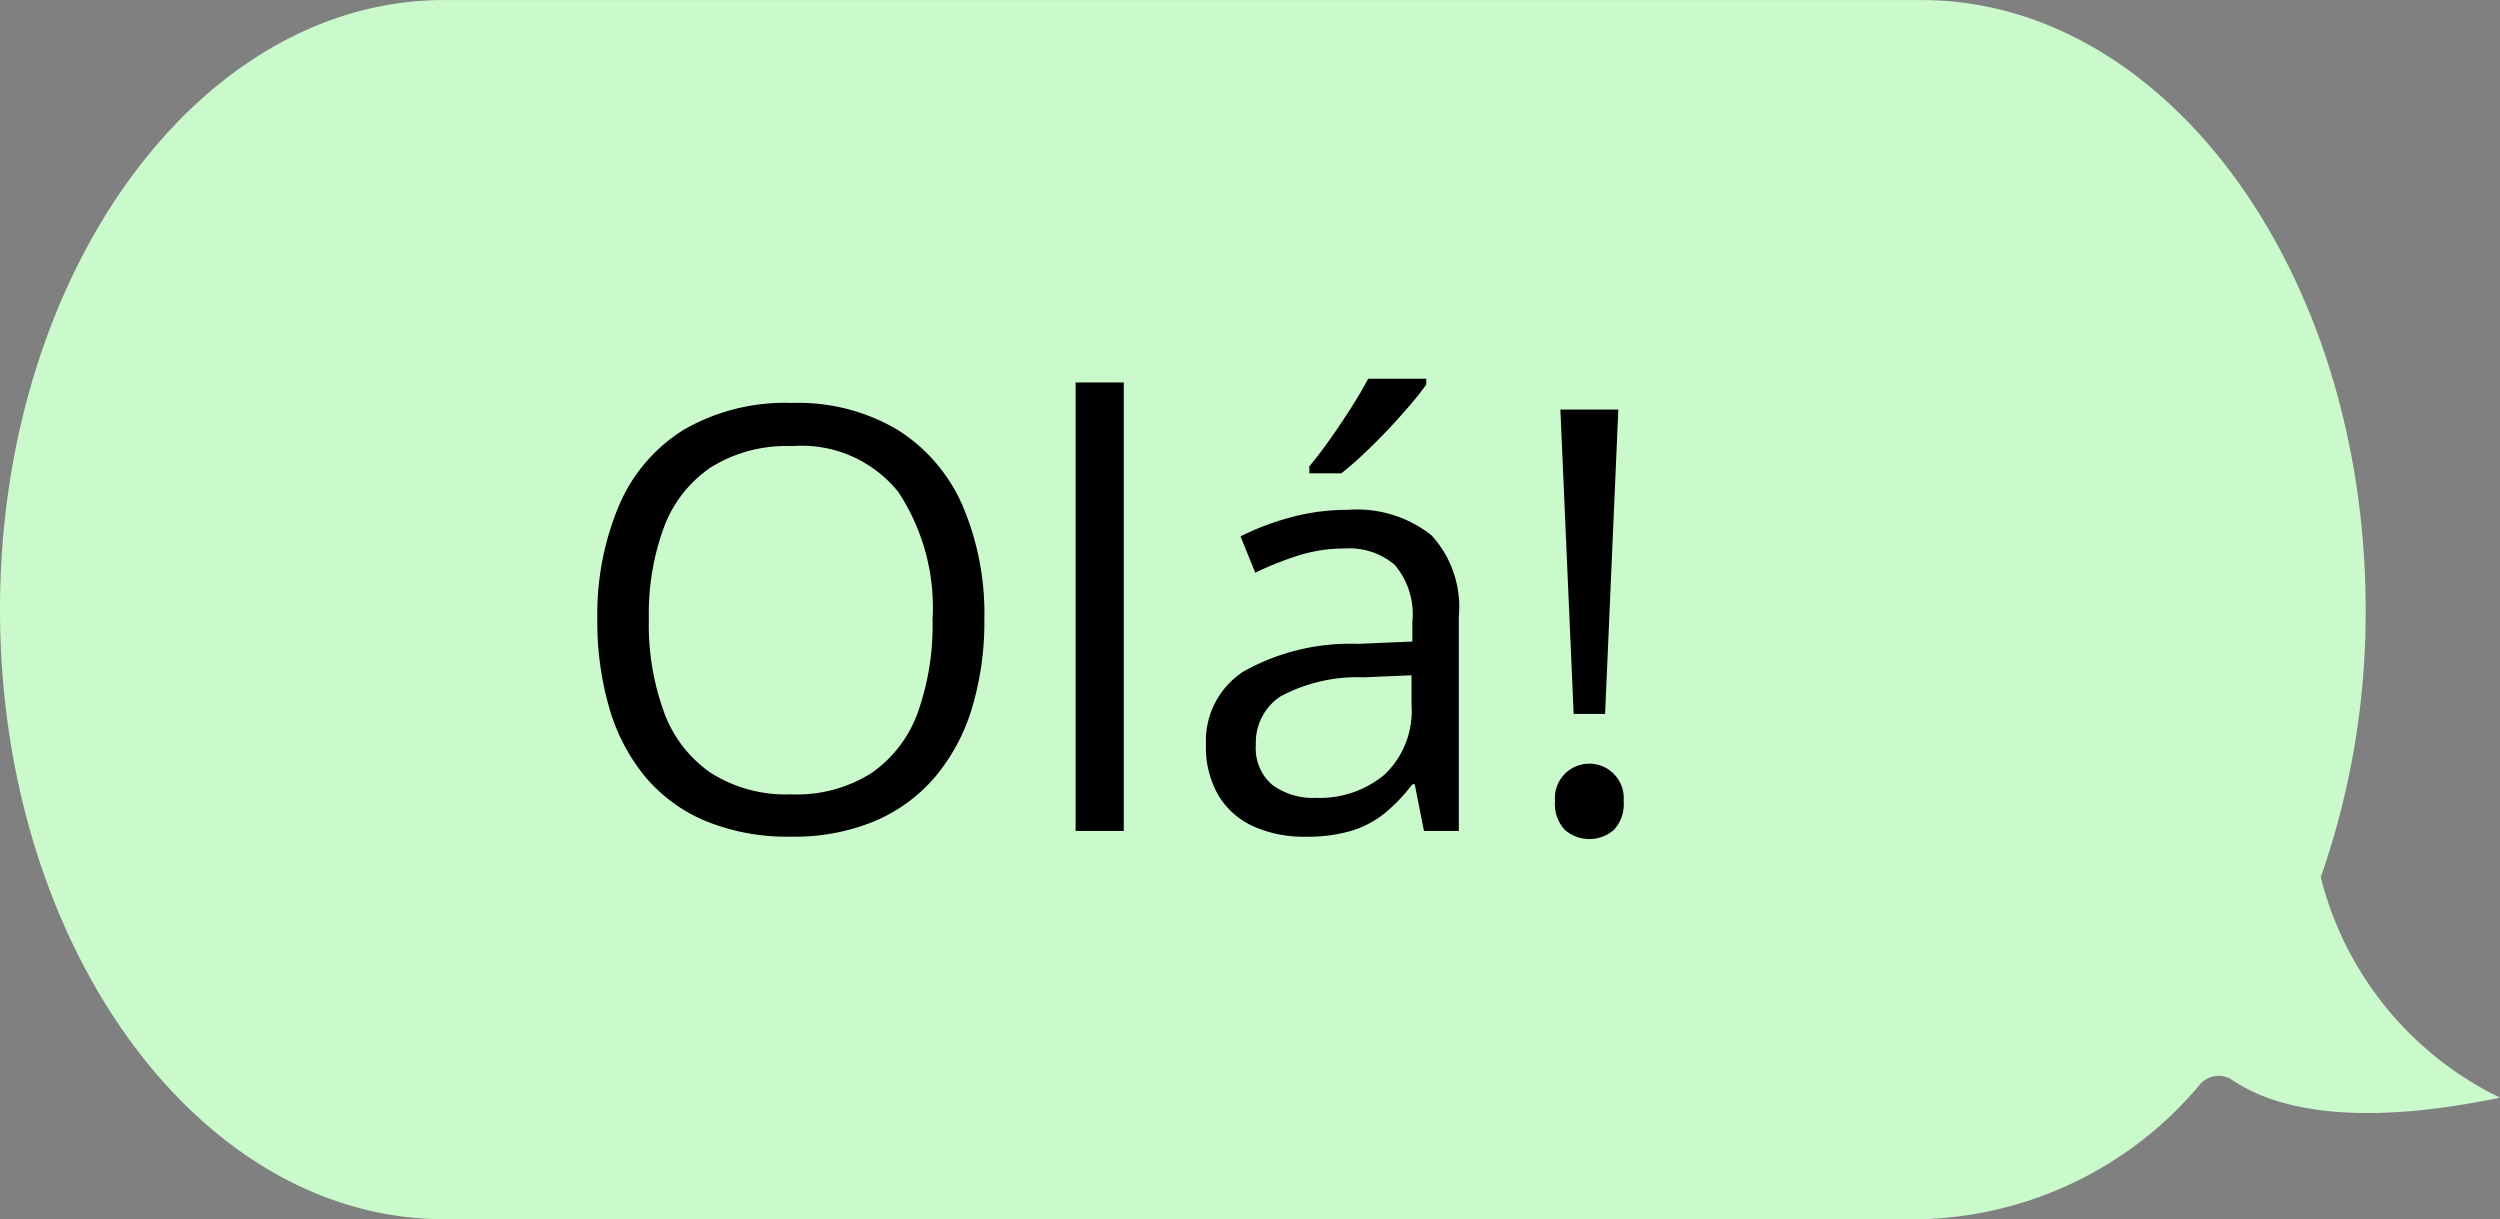
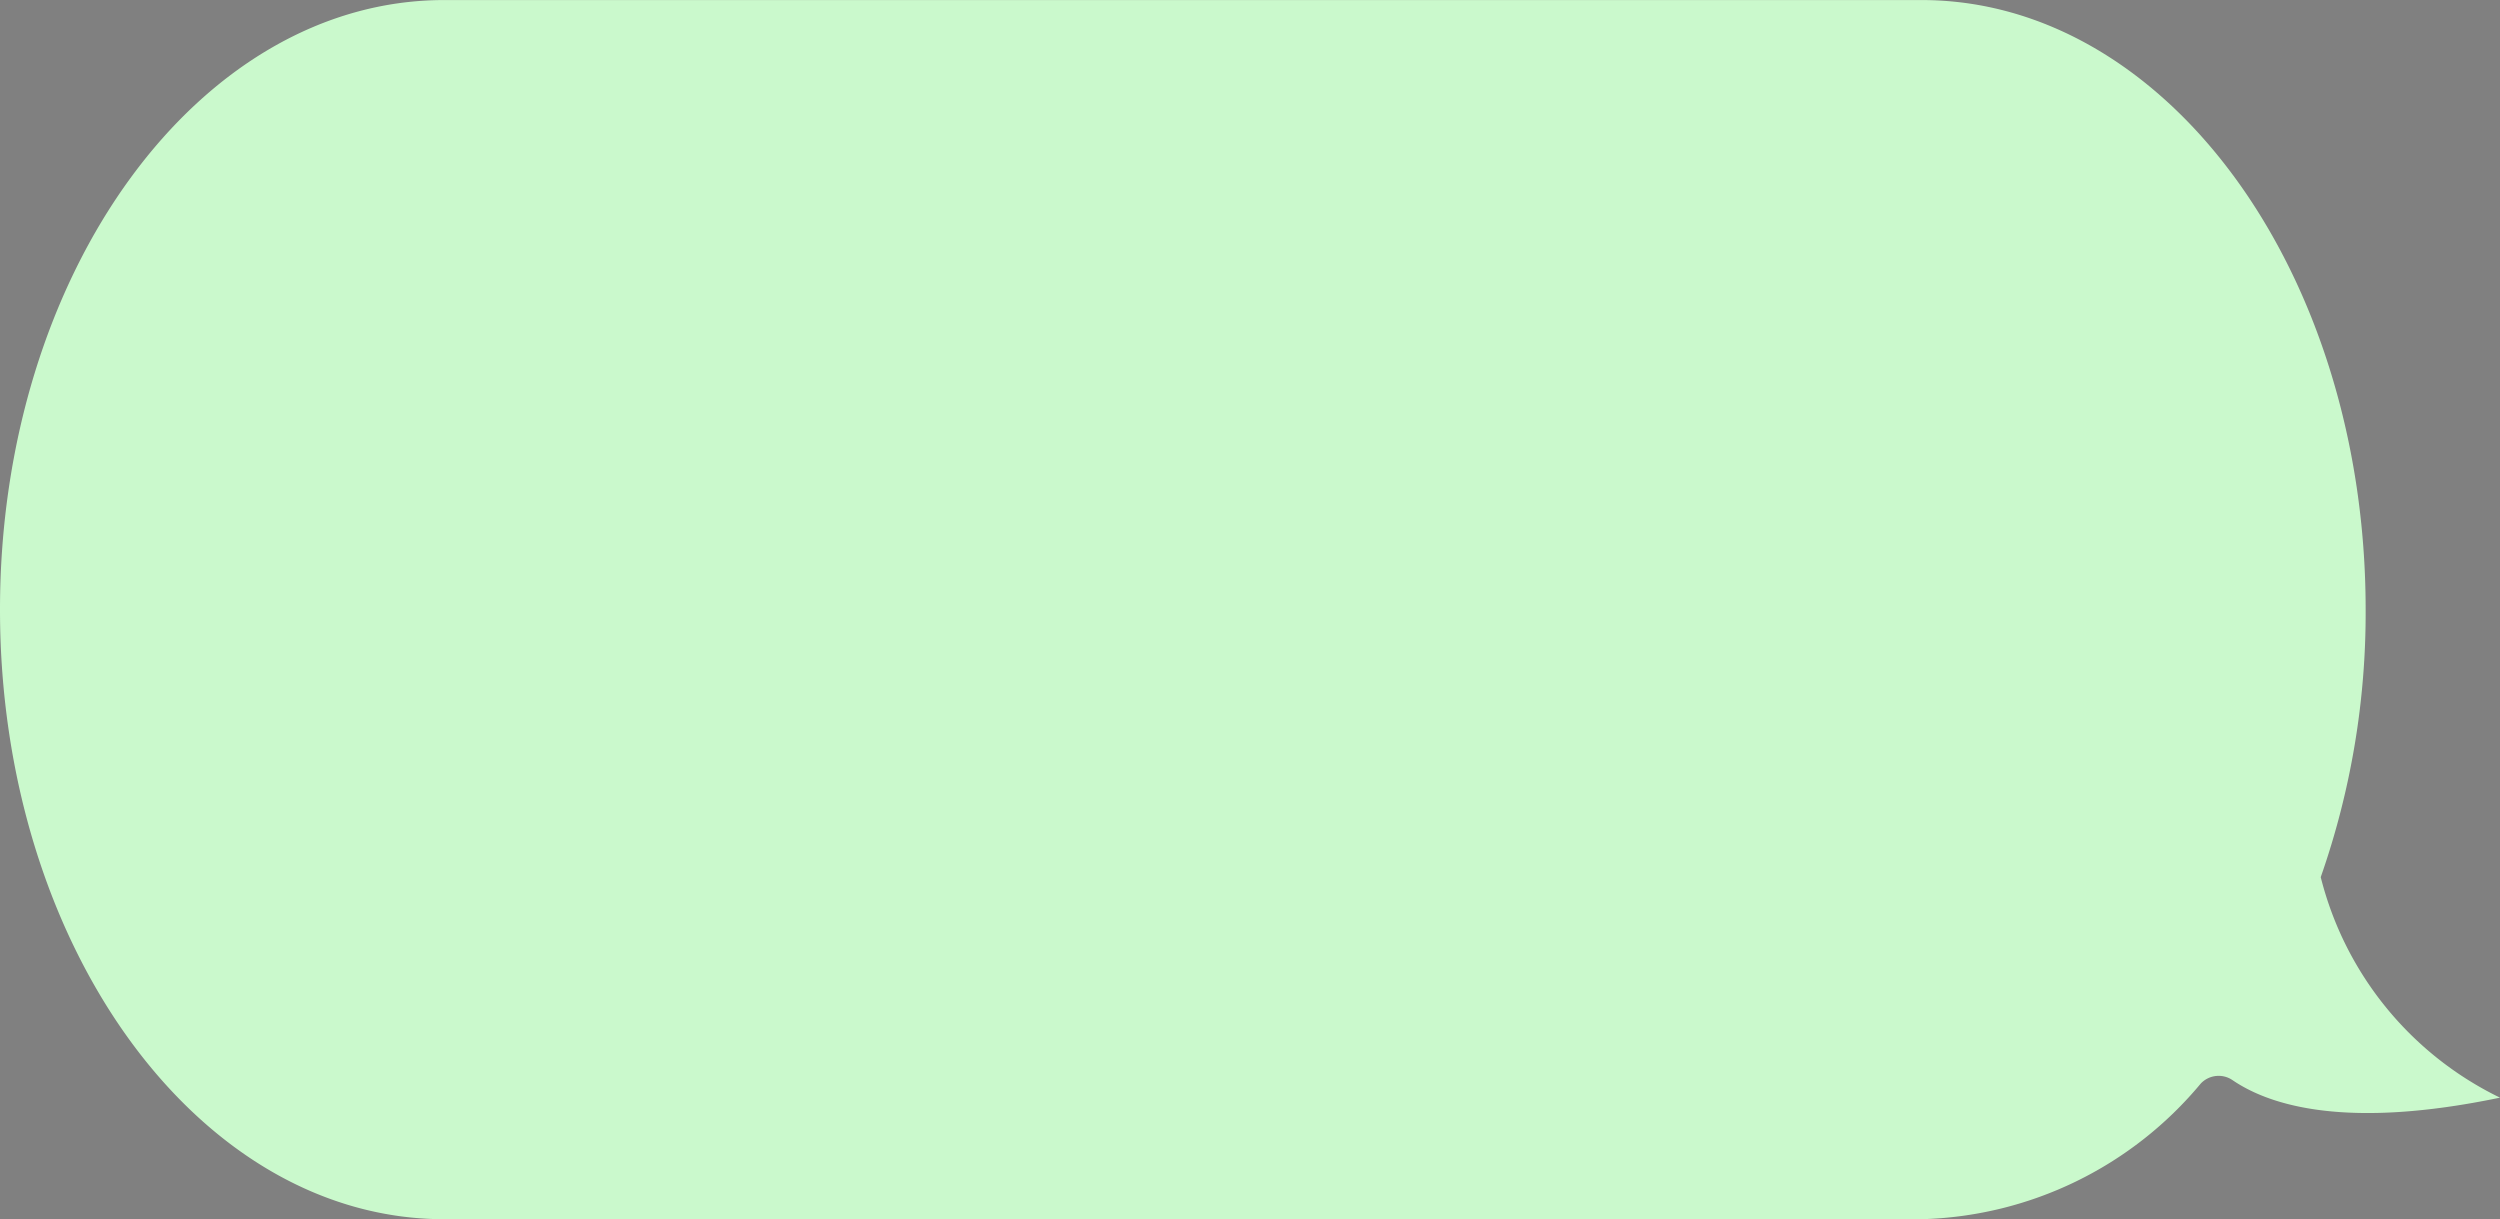
<svg xmlns="http://www.w3.org/2000/svg" width="50.818" height="24.782" viewBox="0 0 50.818 24.782">
  <rect x="0" y="0" width="50.818" height="24.782" fill="#808080" stroke="none" />
  <g id="Grupo_15151" data-name="Grupo 15151" transform="translate(-623.002 -5028.01)">
    <path id="Caminho_17855" data-name="Caminho 17855" d="M47.174,185.2a16.248,16.248,0,0,0,.913-5.438h0c0-6.844-4.042-12.391-9.03-12.391H9.03c-4.988,0-9.03,5.547-9.03,12.391H0c0,6.844,4.042,12.391,9.03,12.391H39.058a7.639,7.639,0,0,0,5.676-2.756.5.5,0,0,1,.651-.068c.772.524,2.332,1,5.433.353a6.832,6.832,0,0,1-3.644-4.482Z" transform="translate(623.002 4860.64)" fill="#caf9cc" />
-     <path id="Caminho_18291" data-name="Caminho 18291" d="M8.6,8.705a6.059,6.059,0,0,1-.252,1.8A3.921,3.921,0,0,1,7.6,11.9a3.3,3.3,0,0,1-1.228.9,4.254,4.254,0,0,1-1.7.316A4.4,4.4,0,0,1,2.938,12.8a3.223,3.223,0,0,1-1.23-.9,3.892,3.892,0,0,1-.732-1.4,6.293,6.293,0,0,1-.243-1.8,5.7,5.7,0,0,1,.434-2.3A3.356,3.356,0,0,1,2.481,4.85,4.105,4.105,0,0,1,4.693,4.3a3.96,3.96,0,0,1,2.142.545A3.434,3.434,0,0,1,8.153,6.376,5.593,5.593,0,0,1,8.6,8.705Zm-6.82,0a5.188,5.188,0,0,0,.311,1.887,2.559,2.559,0,0,0,.952,1.23,2.854,2.854,0,0,0,1.632.434,2.837,2.837,0,0,0,1.632-.434,2.538,2.538,0,0,0,.94-1.23,5.278,5.278,0,0,0,.3-1.887,4.269,4.269,0,0,0-.694-2.593,2.52,2.52,0,0,0-2.165-.935,2.91,2.91,0,0,0-1.641.428,2.539,2.539,0,0,0-.958,1.216A5.092,5.092,0,0,0,1.781,8.705ZM11.434,13h-.979V3.883h.979Zm4.549-6.527a2.439,2.439,0,0,1,1.705.516,2.15,2.15,0,0,1,.557,1.646V13h-.709l-.187-.949H17.3a3.465,3.465,0,0,1-.562.589,2.023,2.023,0,0,1-.677.357,3.182,3.182,0,0,1-.94.12,2.5,2.5,0,0,1-1.04-.205,1.6,1.6,0,0,1-.715-.621,1.954,1.954,0,0,1-.261-1.055,1.676,1.676,0,0,1,.762-1.477,4.428,4.428,0,0,1,2.32-.562L17.3,9.15V8.758a1.553,1.553,0,0,0-.357-1.166,1.42,1.42,0,0,0-1.008-.334,3.129,3.129,0,0,0-.961.146,6.576,6.576,0,0,0-.867.346l-.3-.738a5.355,5.355,0,0,1,1-.381A4.352,4.352,0,0,1,15.983,6.473Zm1.3,3.363-.979.041a3.3,3.3,0,0,0-1.693.393,1.126,1.126,0,0,0-.492.979.974.974,0,0,0,.334.814,1.387,1.387,0,0,0,.885.264,2.055,2.055,0,0,0,1.4-.475,1.787,1.787,0,0,0,.545-1.424Zm.3-6.029v.117q-.117.17-.319.407t-.448.5q-.246.261-.5.5t-.46.4h-.65V5.588q.188-.223.41-.536t.434-.645q.211-.331.352-.6Zm3.635,6.814h-.639l-.27-6.187h1.178ZM20.2,12.391a.7.7,0,1,1,1.395,0,.762.762,0,0,1-.2.589.76.76,0,0,1-.993,0A.769.769,0,0,1,20.2,12.391Z" transform="translate(634.411 5031.901)" />
  </g>
</svg>